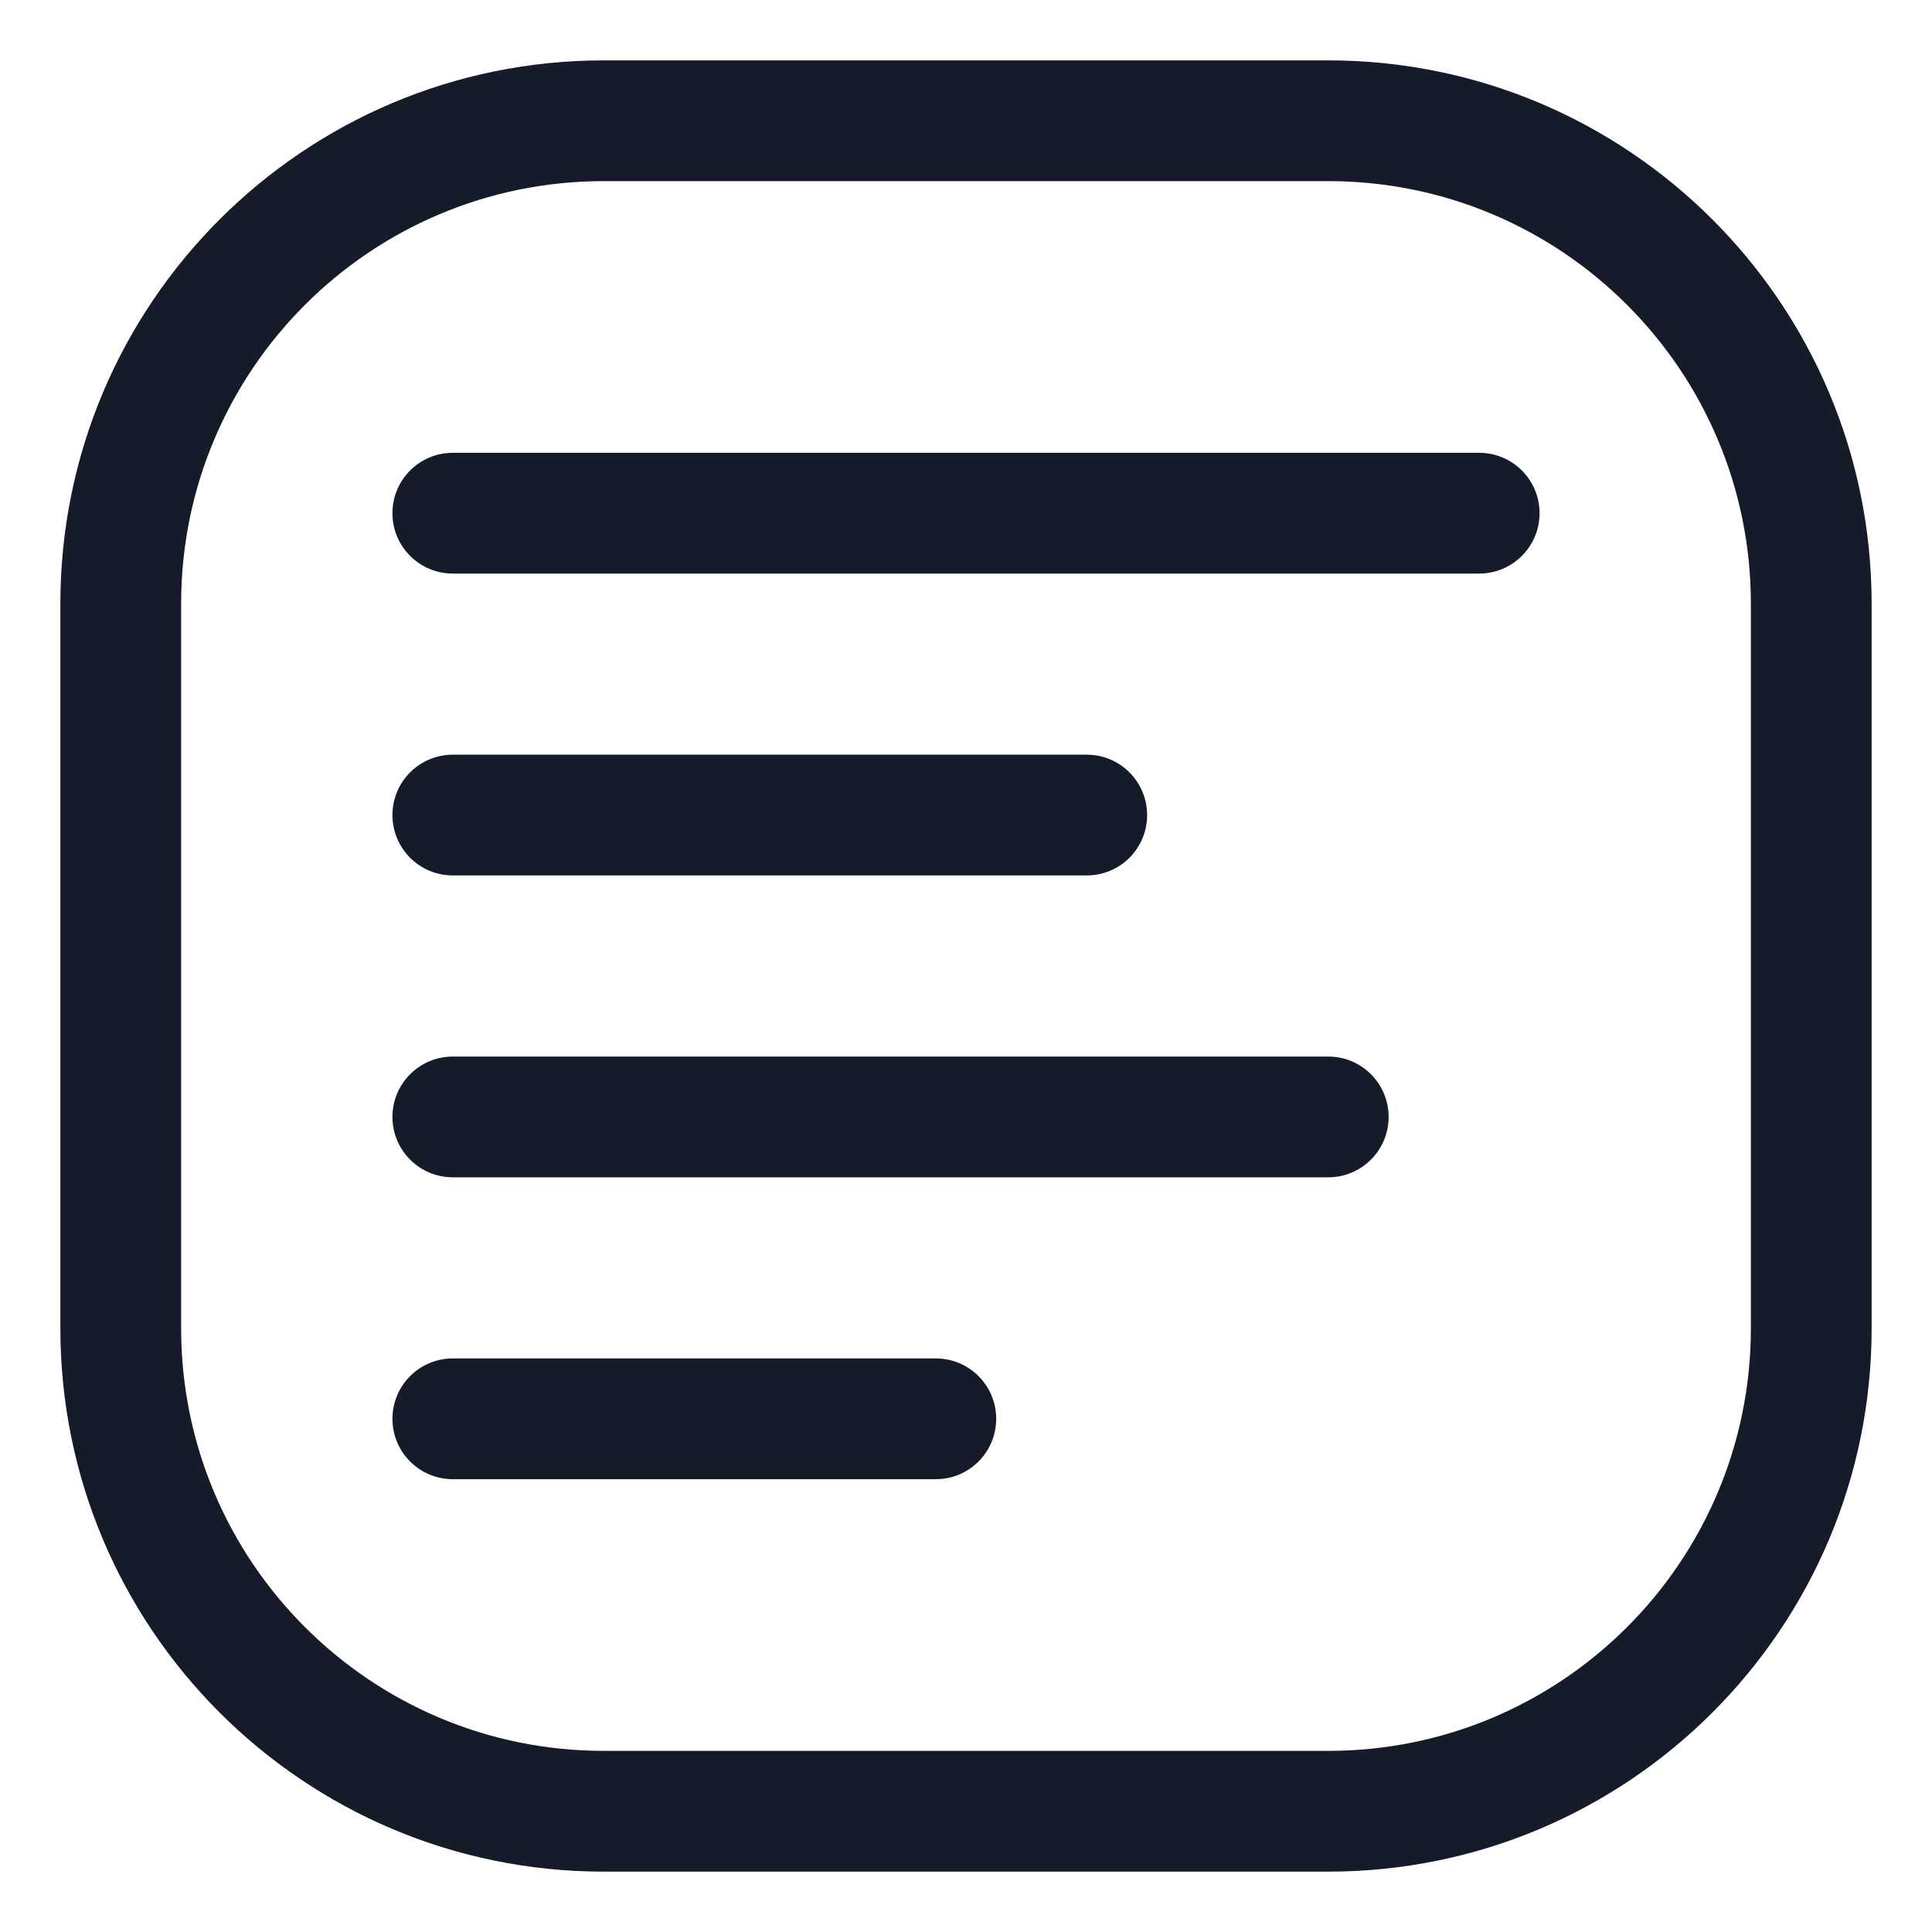
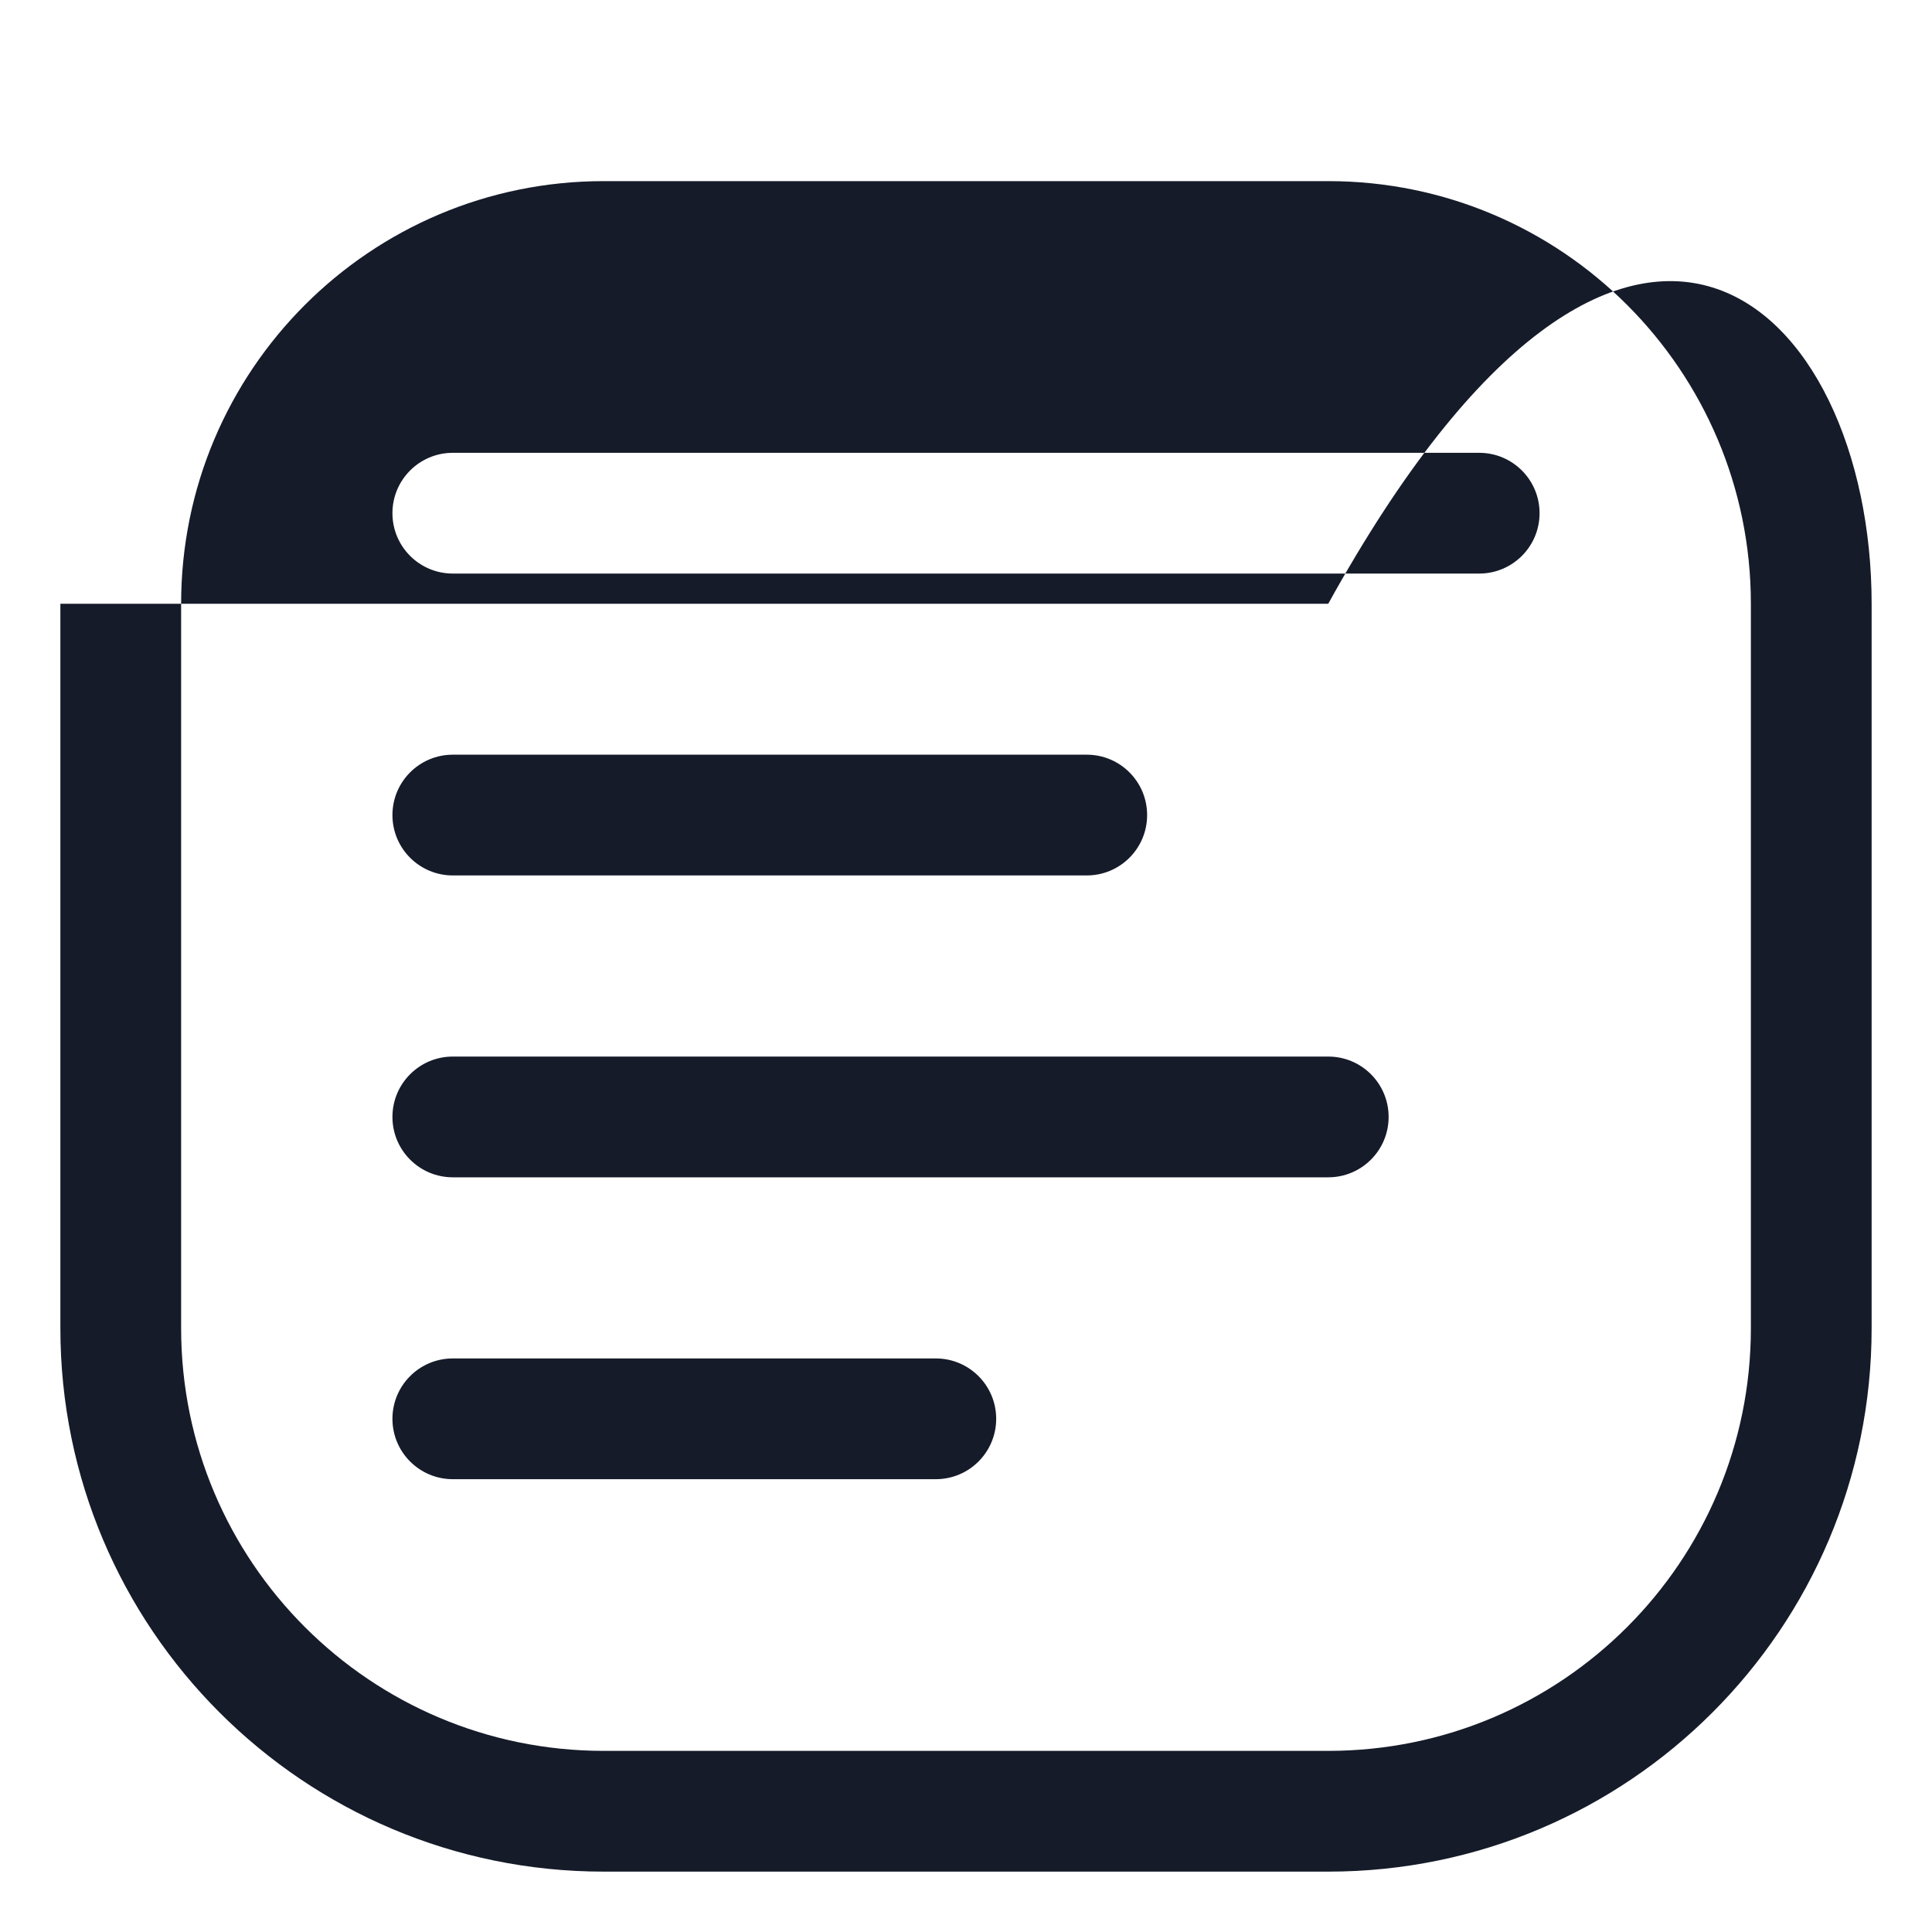
<svg xmlns="http://www.w3.org/2000/svg" width="64" height="64" viewBox="0 0 64 64" fill="none">
-   <path fill-rule="evenodd" clip-rule="evenodd" d="M2 20C2 10.059 10.059 2 20 2H44C53.941 2 62 10.059 62 20V44C62 53.941 53.941 62 44 62H20C10.059 62 2 53.941 2 44V20ZM20 6C12.268 6 6 12.268 6 20V44C6 51.732 12.268 58 20 58H44C51.732 58 58 51.732 58 44V20C58 12.268 51.732 6 44 6H20ZM13 17C13 15.895 13.895 15 15 15H49C50.105 15 51 15.895 51 17C51 18.105 50.105 19 49 19H15C13.895 19 13 18.105 13 17ZM13 27C13 25.895 13.895 25 15 25H36C37.105 25 38 25.895 38 27C38 28.105 37.105 29 36 29H15C13.895 29 13 28.105 13 27ZM13 37C13 35.895 13.895 35 15 35H44C45.105 35 46 35.895 46 37C46 38.105 45.105 39 44 39H15C13.895 39 13 38.105 13 37ZM13 47C13 45.895 13.895 45 15 45H31C32.105 45 33 45.895 33 47C33 48.105 32.105 49 31 49H15C13.895 49 13 48.105 13 47Z" fill="#151B29" />
+   <path fill-rule="evenodd" clip-rule="evenodd" d="M2 20H44C53.941 2 62 10.059 62 20V44C62 53.941 53.941 62 44 62H20C10.059 62 2 53.941 2 44V20ZM20 6C12.268 6 6 12.268 6 20V44C6 51.732 12.268 58 20 58H44C51.732 58 58 51.732 58 44V20C58 12.268 51.732 6 44 6H20ZM13 17C13 15.895 13.895 15 15 15H49C50.105 15 51 15.895 51 17C51 18.105 50.105 19 49 19H15C13.895 19 13 18.105 13 17ZM13 27C13 25.895 13.895 25 15 25H36C37.105 25 38 25.895 38 27C38 28.105 37.105 29 36 29H15C13.895 29 13 28.105 13 27ZM13 37C13 35.895 13.895 35 15 35H44C45.105 35 46 35.895 46 37C46 38.105 45.105 39 44 39H15C13.895 39 13 38.105 13 37ZM13 47C13 45.895 13.895 45 15 45H31C32.105 45 33 45.895 33 47C33 48.105 32.105 49 31 49H15C13.895 49 13 48.105 13 47Z" fill="#151B29" />
</svg>